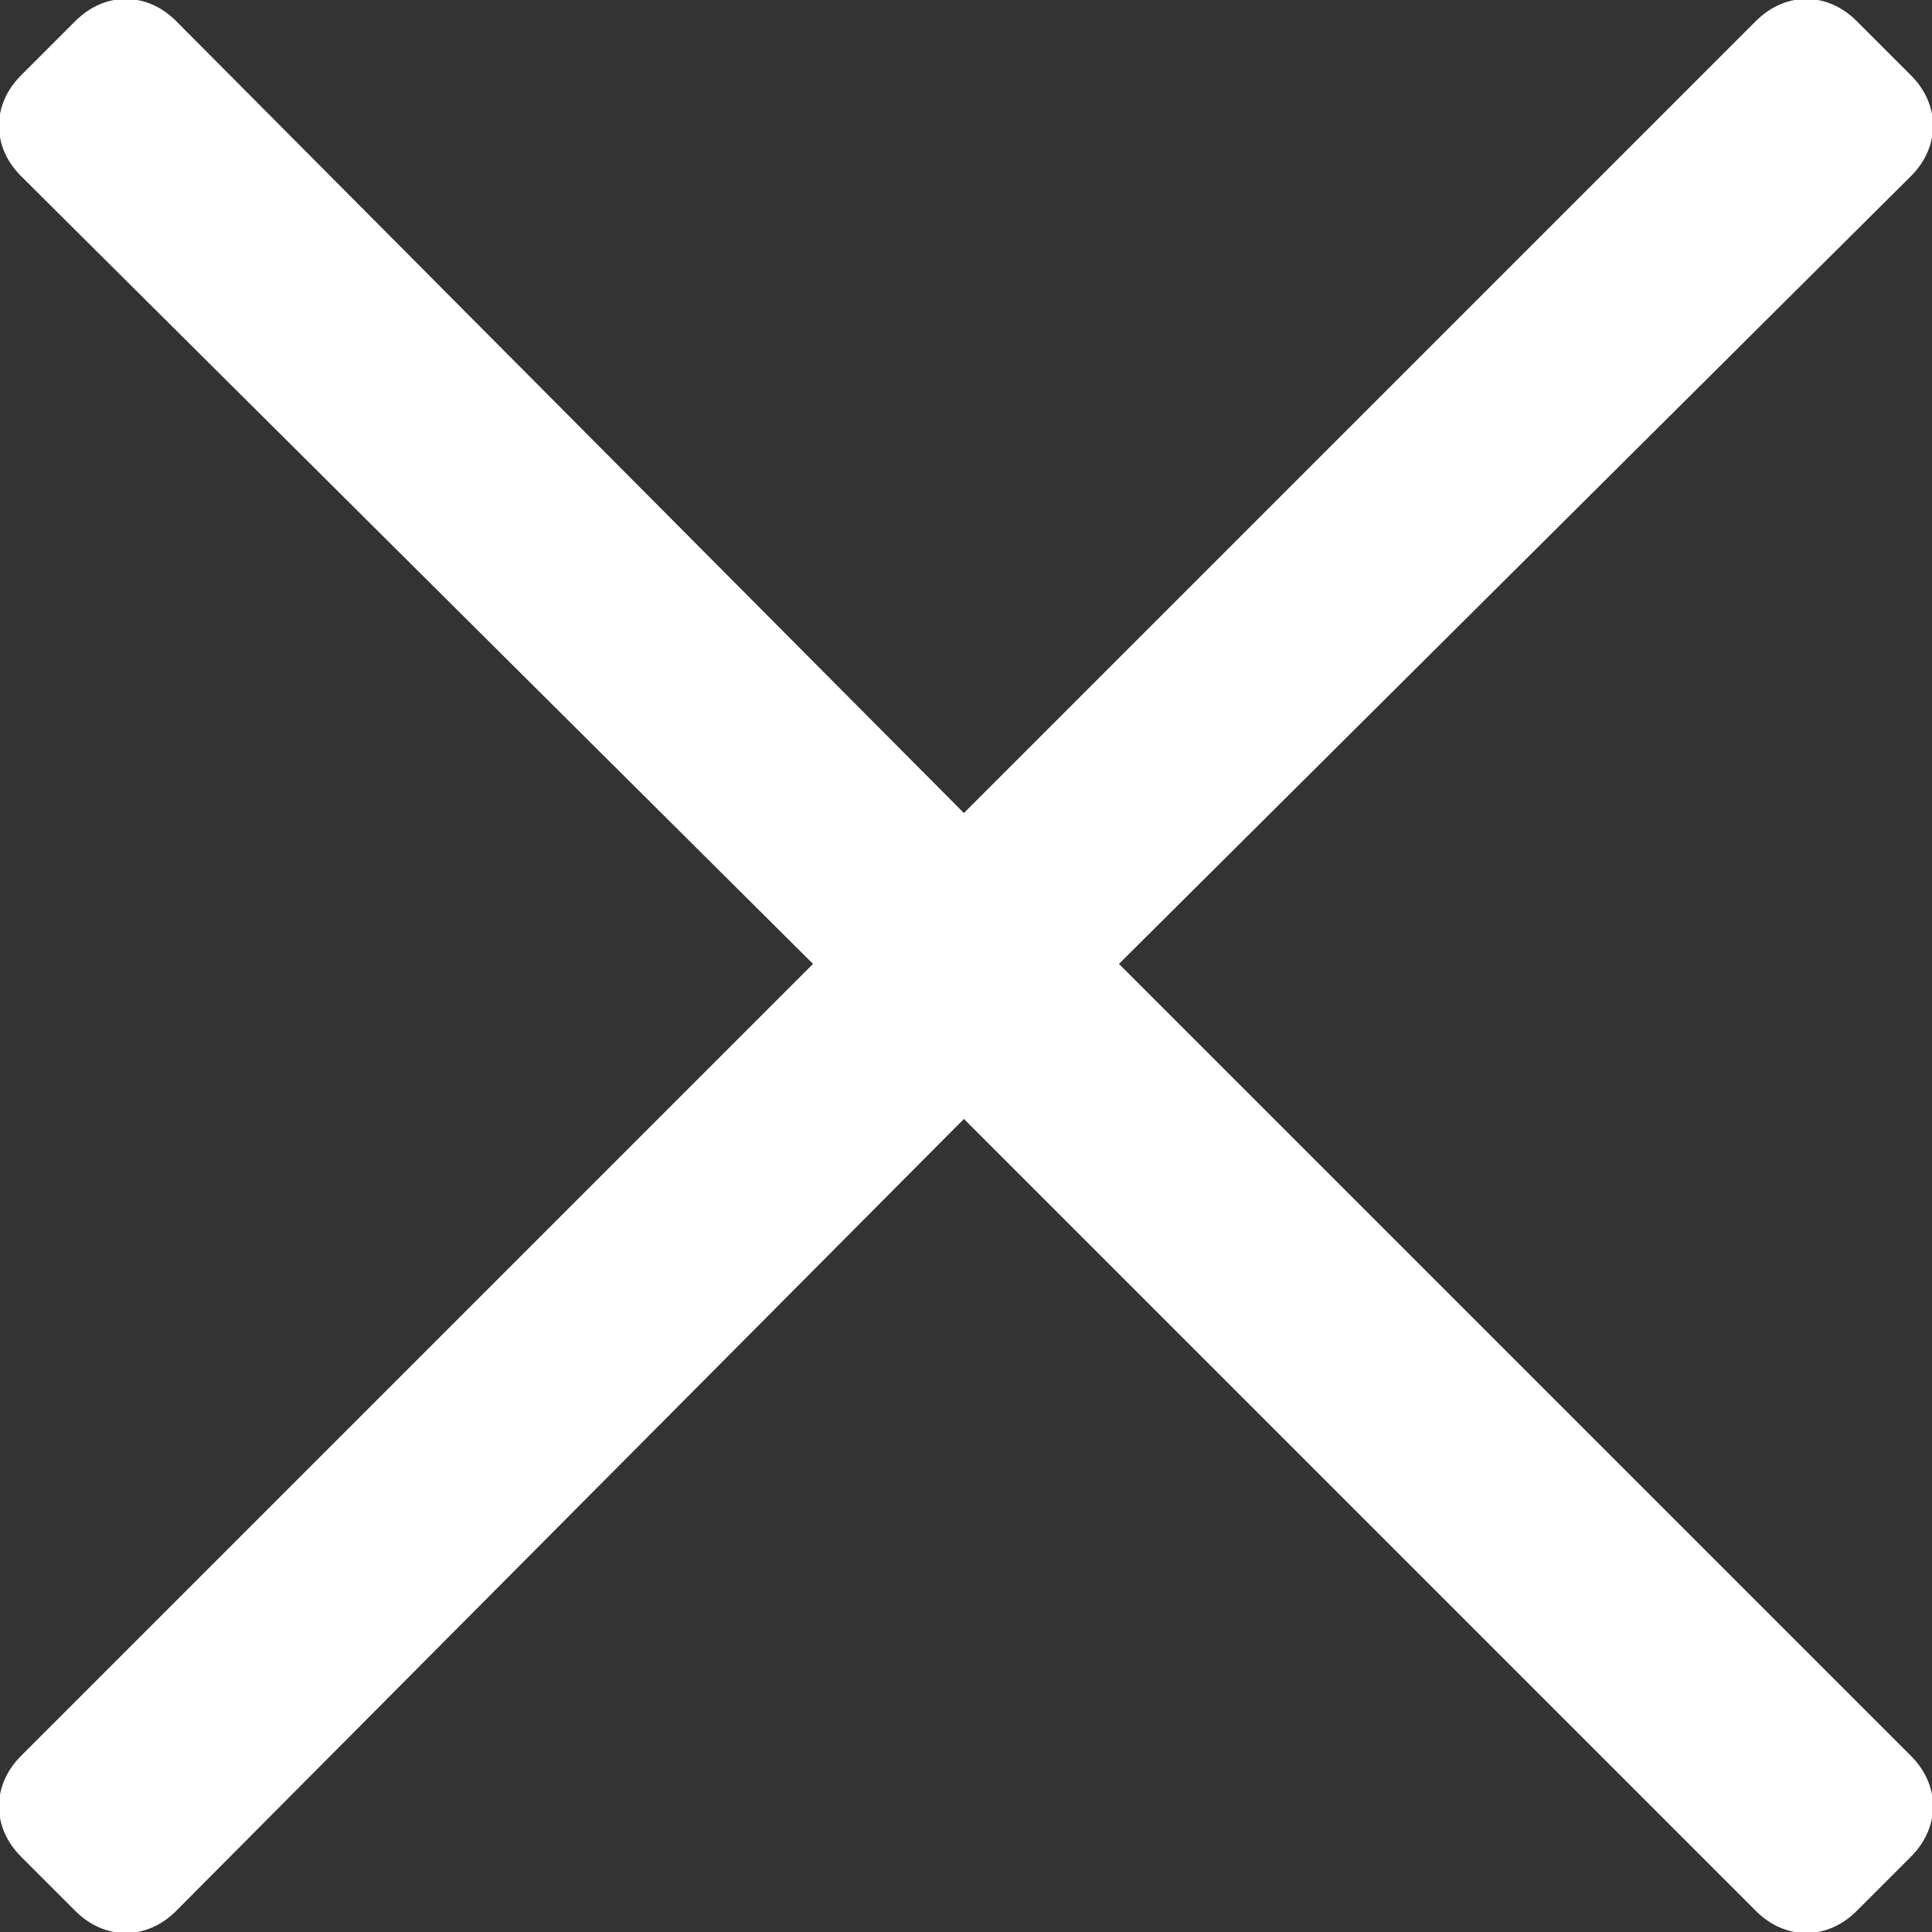
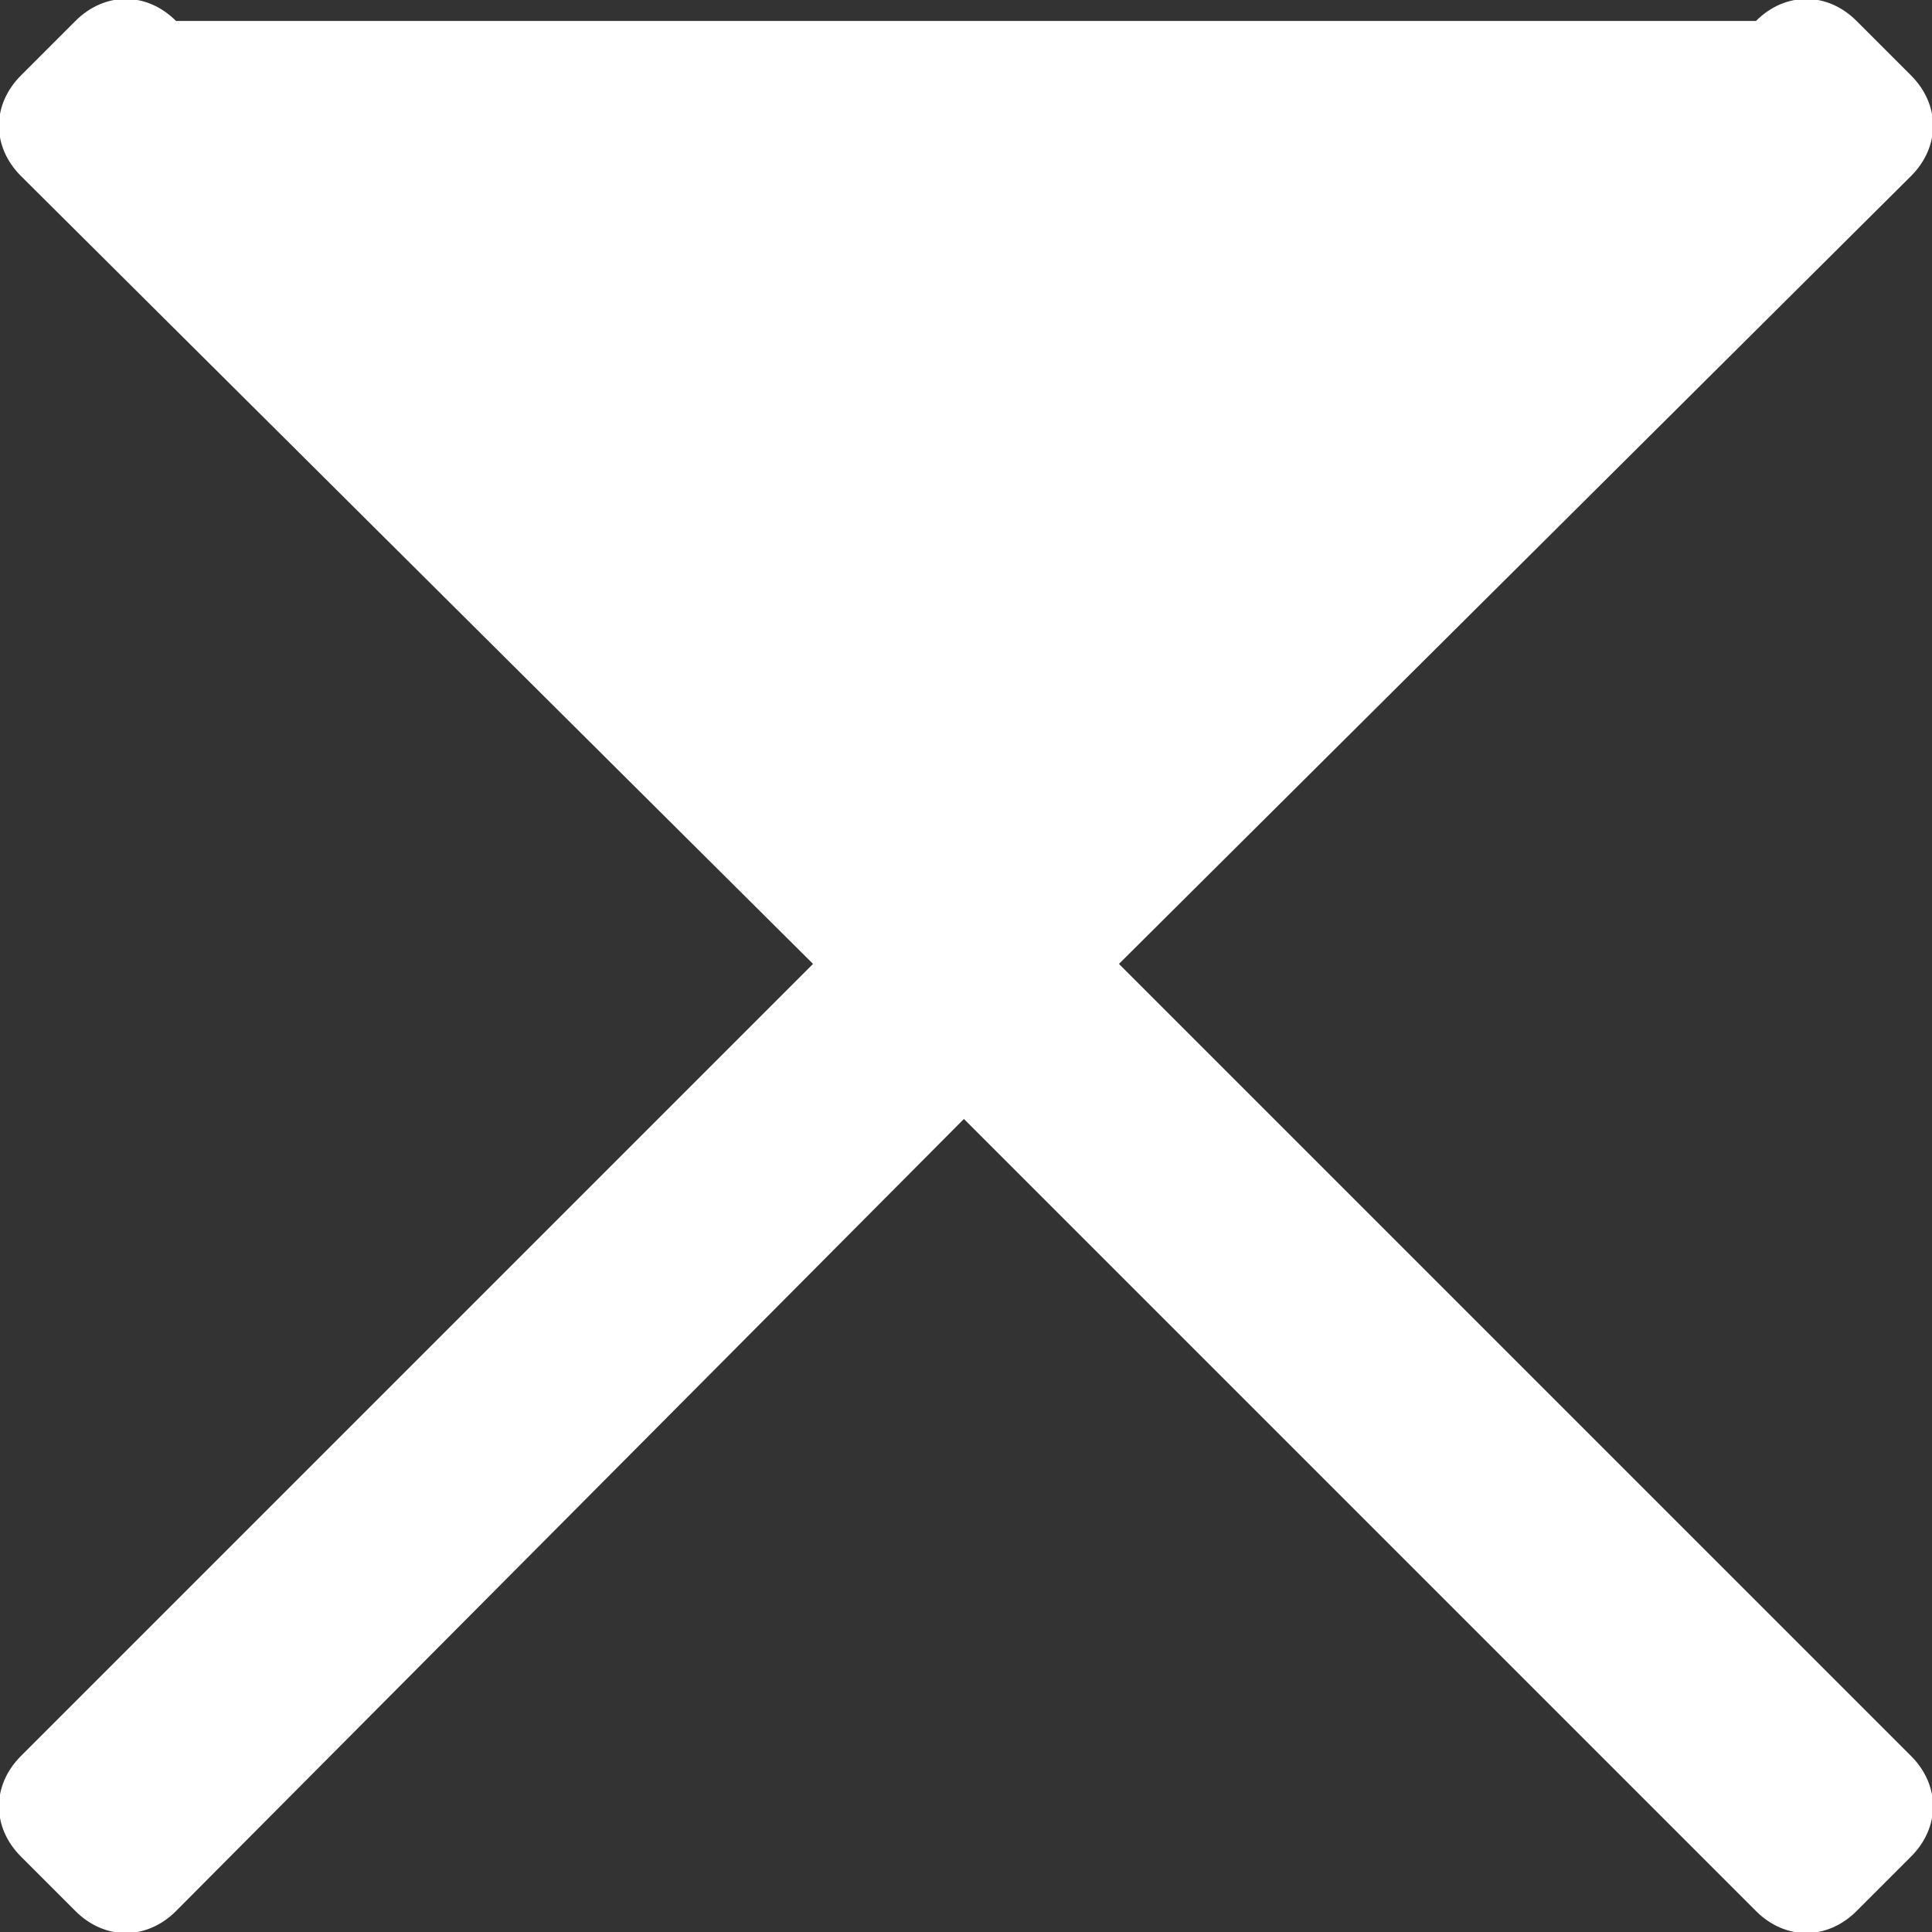
<svg xmlns="http://www.w3.org/2000/svg" version="1.1" id="Layer_1" x="0px" y="0px" viewBox="0 0 46.1 46.1" style="enable-background:new 0 0 46.1 46.1;" xml:space="preserve">
  <rect x="0" y="0" width="46.1" height="46.1" fill="#333333" stroke="none" />
  <style type="text/css">
	.st0{fill:#FFFFFF;}
</style>
-   <path class="st0" d="M23,26.7l18.9,18.9c0.7,0.7,1.7,0.7,2.4,0l1.3-1.3c0.7-0.7,0.7-1.7,0-2.4L26.7,23L45.6,4.2  c0.7-0.7,0.7-1.7,0-2.4l-1.3-1.3c-0.7-0.7-1.7-0.7-2.4,0L23,19.4L4.2,0.5c-0.7-0.7-1.7-0.7-2.4,0L0.5,1.8c-0.7,0.7-0.7,1.7,0,2.4  L19.4,23L0.5,41.9c-0.7,0.7-0.7,1.7,0,2.4l1.3,1.3c0.7,0.7,1.7,0.7,2.4,0L23,26.7z" />
+   <path class="st0" d="M23,26.7l18.9,18.9c0.7,0.7,1.7,0.7,2.4,0l1.3-1.3c0.7-0.7,0.7-1.7,0-2.4L26.7,23L45.6,4.2  c0.7-0.7,0.7-1.7,0-2.4l-1.3-1.3c-0.7-0.7-1.7-0.7-2.4,0L4.2,0.5c-0.7-0.7-1.7-0.7-2.4,0L0.5,1.8c-0.7,0.7-0.7,1.7,0,2.4  L19.4,23L0.5,41.9c-0.7,0.7-0.7,1.7,0,2.4l1.3,1.3c0.7,0.7,1.7,0.7,2.4,0L23,26.7z" />
</svg>